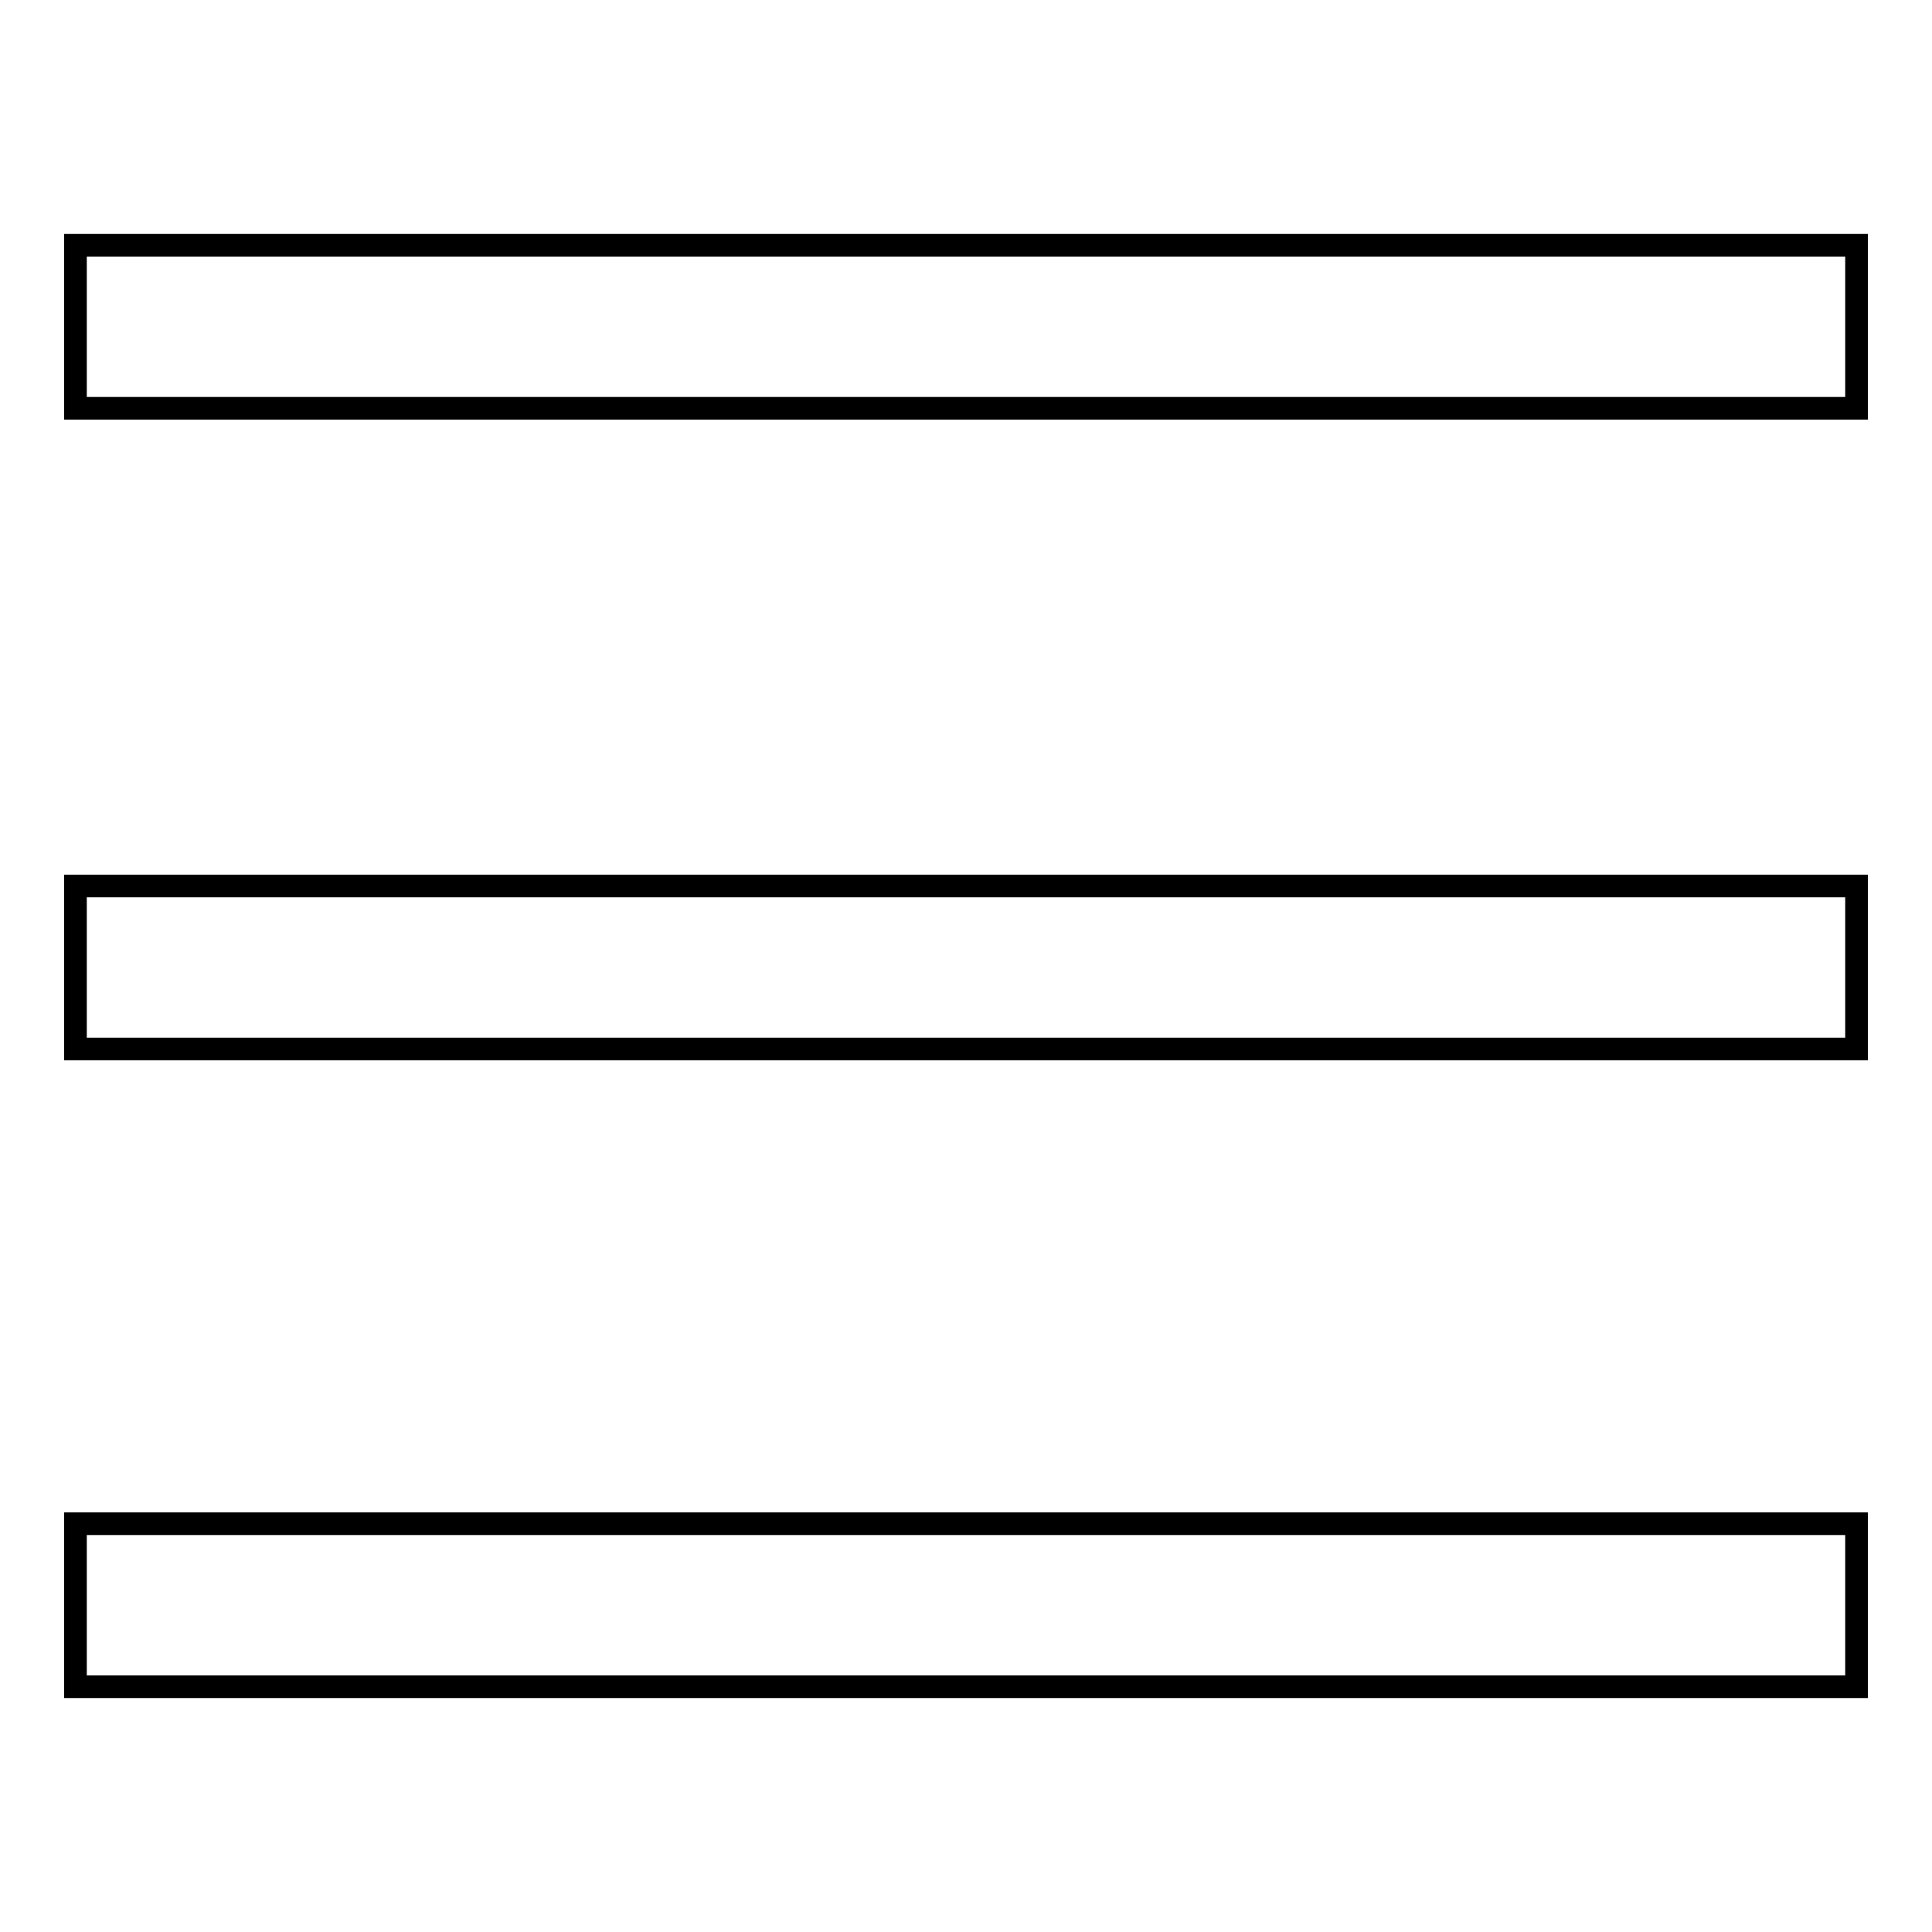
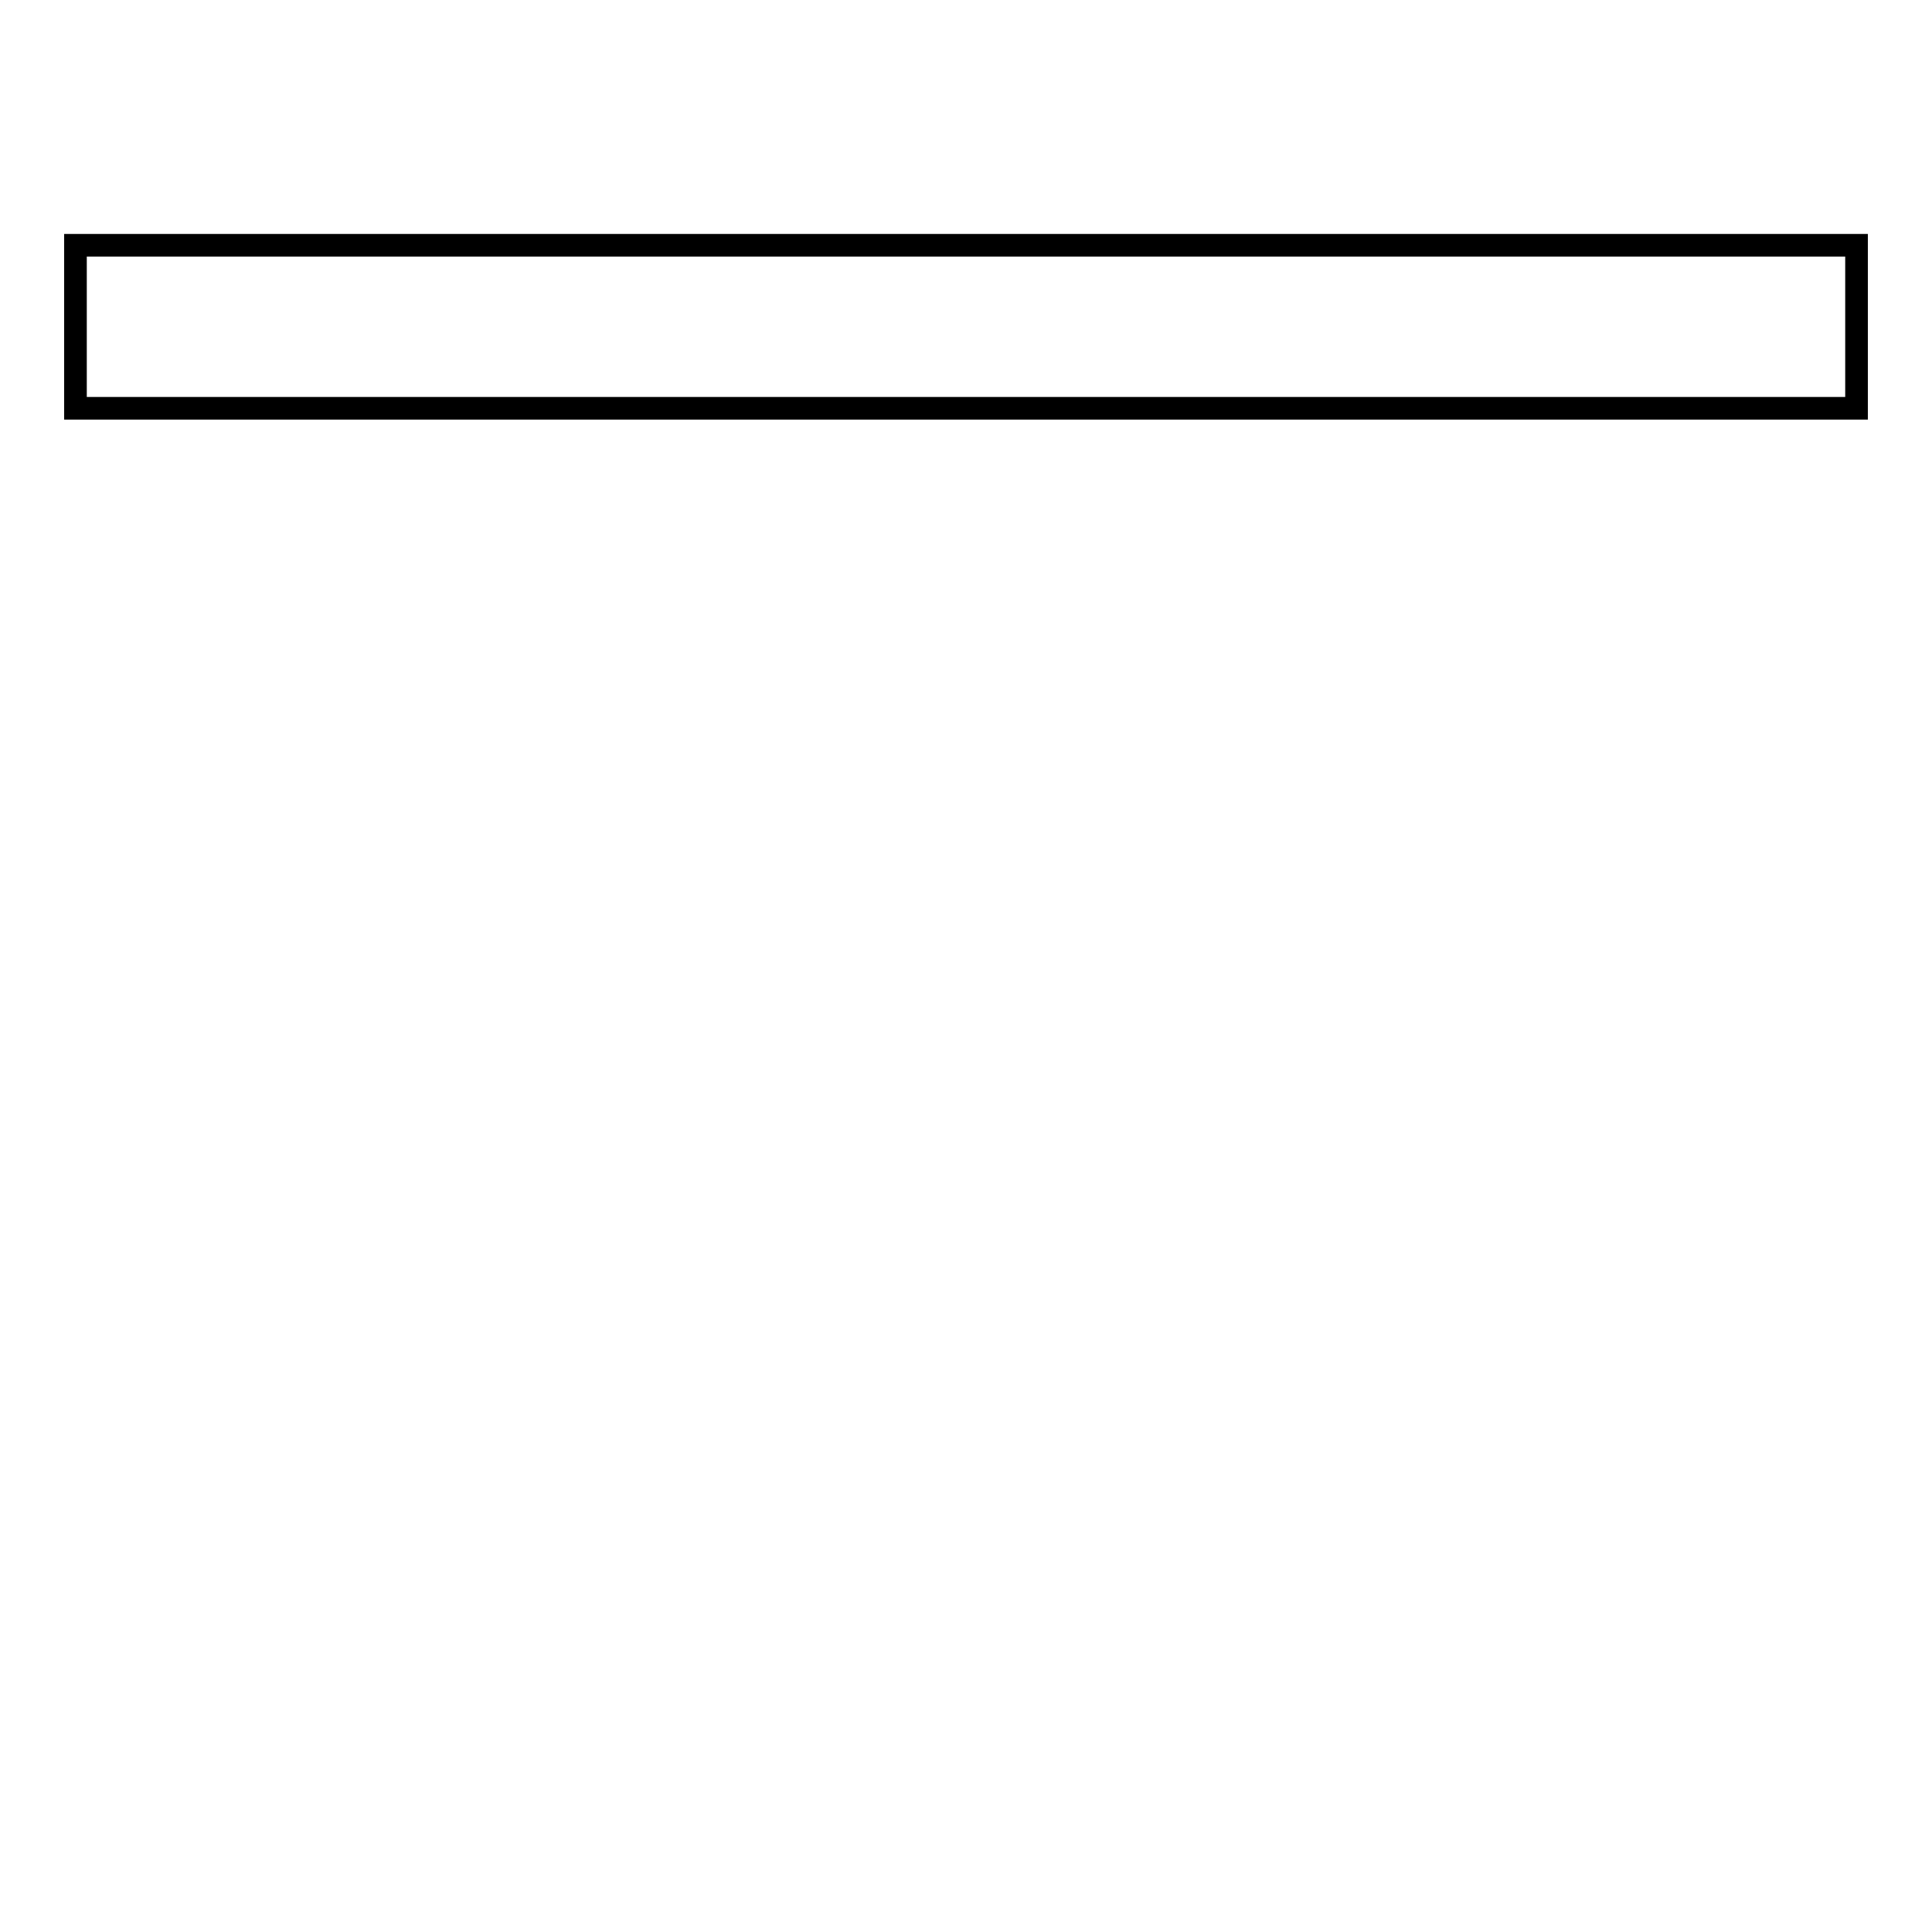
<svg xmlns="http://www.w3.org/2000/svg" version="1.1" x="0px" y="0px" viewBox="0 0 256 256" enable-background="new 0 0 256 256" xml:space="preserve">
  <g>
    <g>
      <path stroke-width="3" fill-opacity="0" stroke="#000000" d="M10,32.5h236v21.6H10V32.5L10,32.5z" />
-       <path stroke-width="3" fill-opacity="0" stroke="#000000" d="M10,201.9h236v21.6H10V201.9L10,201.9z" />
-       <path stroke-width="3" fill-opacity="0" stroke="#000000" d="M10,117.4h236v21.6H10V117.4L10,117.4z" />
    </g>
  </g>
</svg>